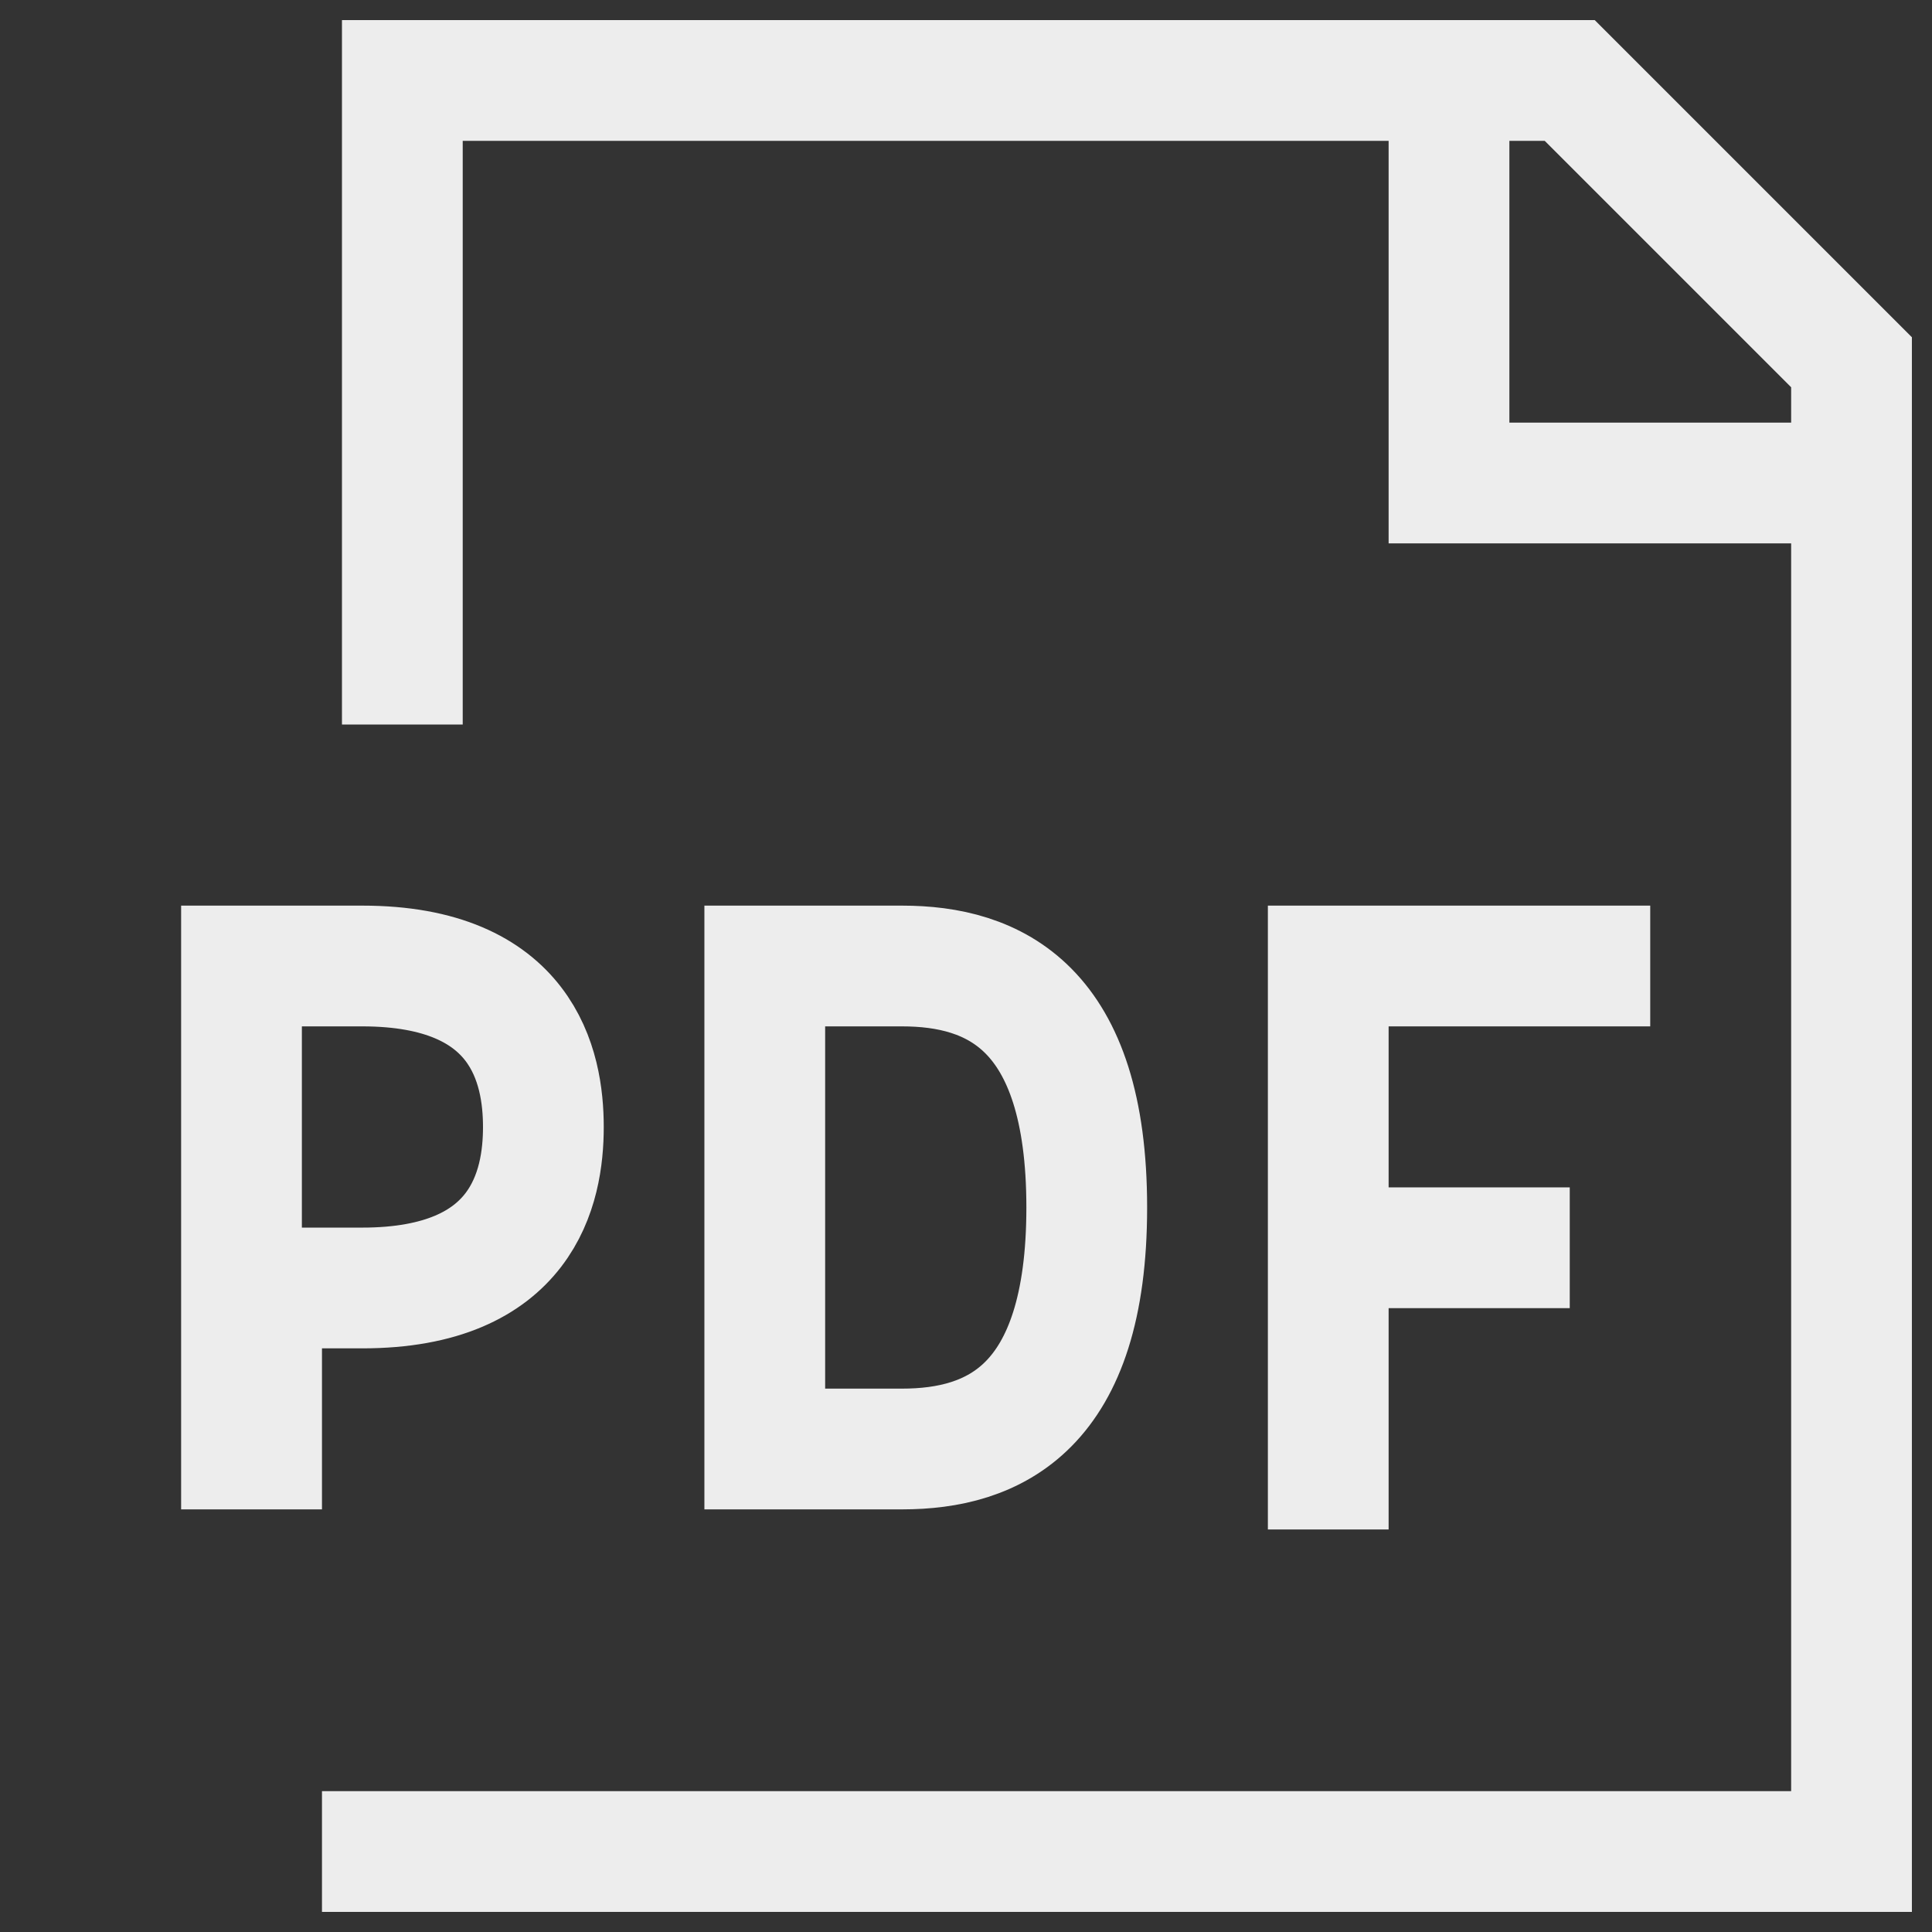
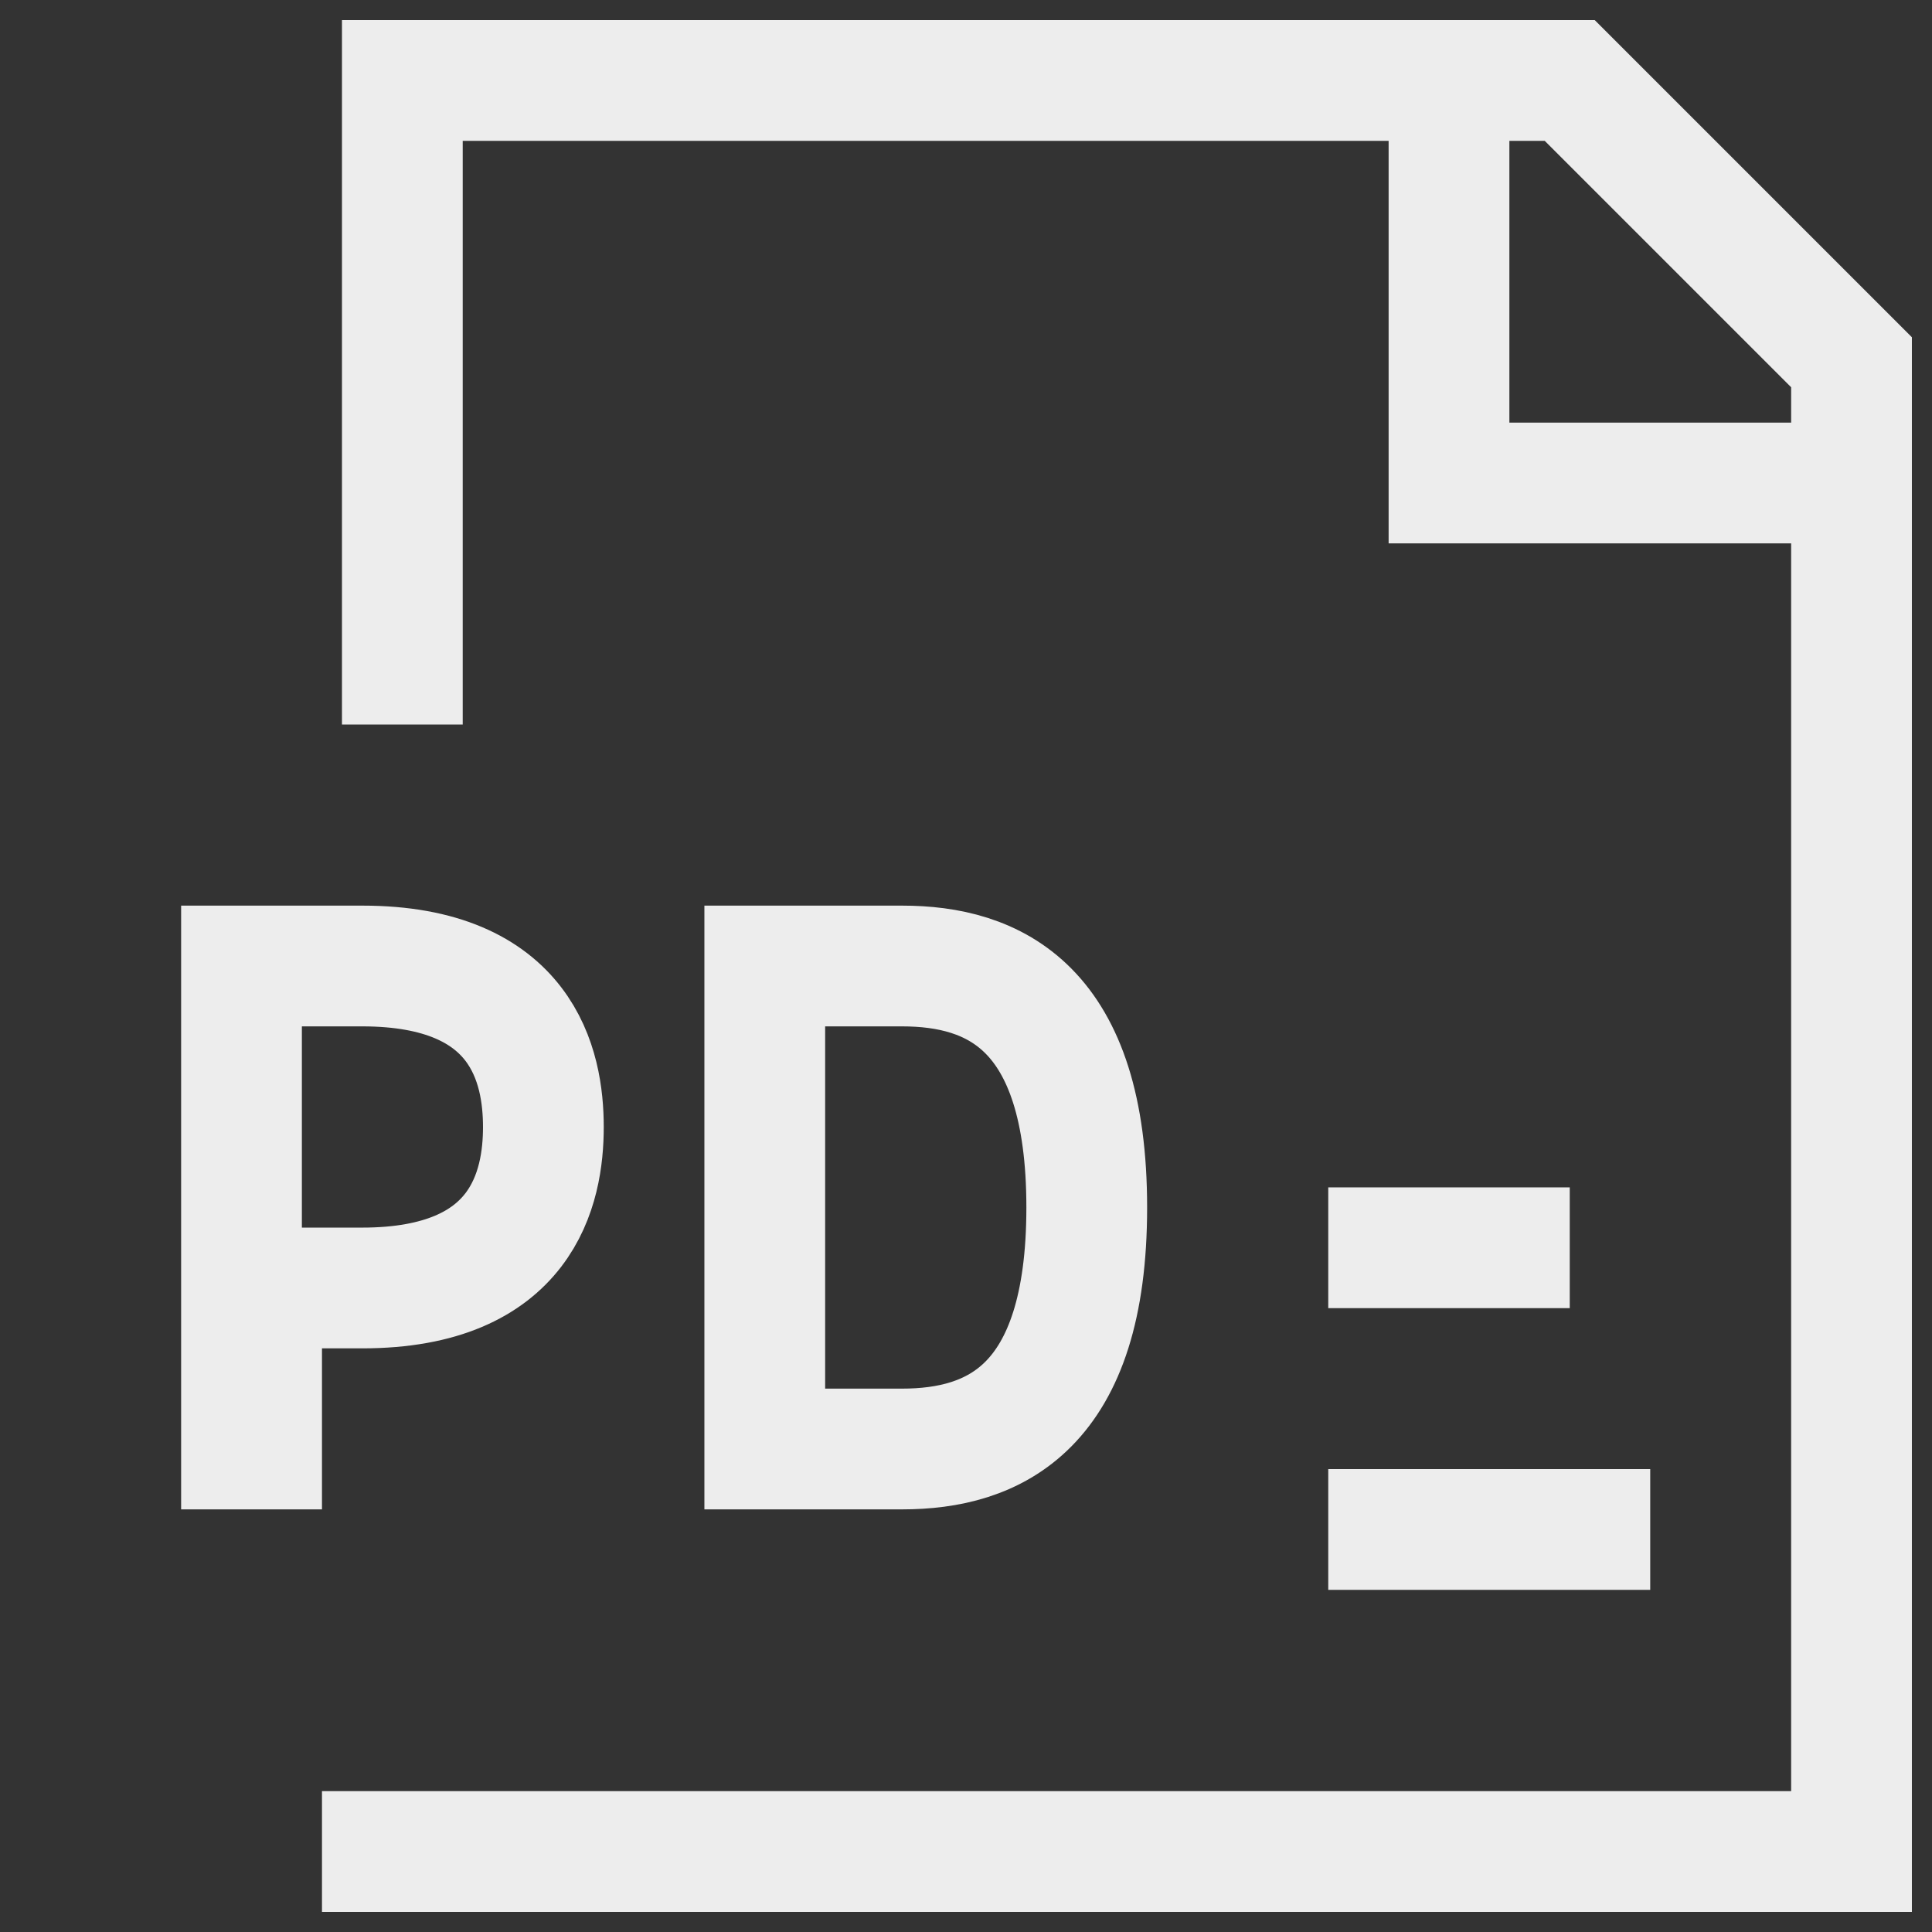
<svg xmlns="http://www.w3.org/2000/svg" width="32" height="32" viewBox="0 0 32 32" fill="none">
  <rect x="0" y="0" width="32" height="32" fill="#333333" stroke="none" />
-   <path d="M6.664 12V1.333H26L30.667 6V30.667H5.333M24 1.333V8H30.667M22 25.333V16H27.333M22 20.667H26M4 16H6C8.667 16 9 17.667 9 18.667C9 19.667 8.667 21.333 6 21.333H4.333V24H4V16ZM12.667 24V16H14.94C16.456 16 18 16.667 18 20C18 23.333 16.456 24 14.94 24H12.667Z" stroke="#EDEDED" stroke-width="2" />
+   <path d="M6.664 12V1.333H26L30.667 6V30.667H5.333M24 1.333V8H30.667M22 25.333H27.333M22 20.667H26M4 16H6C8.667 16 9 17.667 9 18.667C9 19.667 8.667 21.333 6 21.333H4.333V24H4V16ZM12.667 24V16H14.94C16.456 16 18 16.667 18 20C18 23.333 16.456 24 14.94 24H12.667Z" stroke="#EDEDED" stroke-width="2" />
</svg>